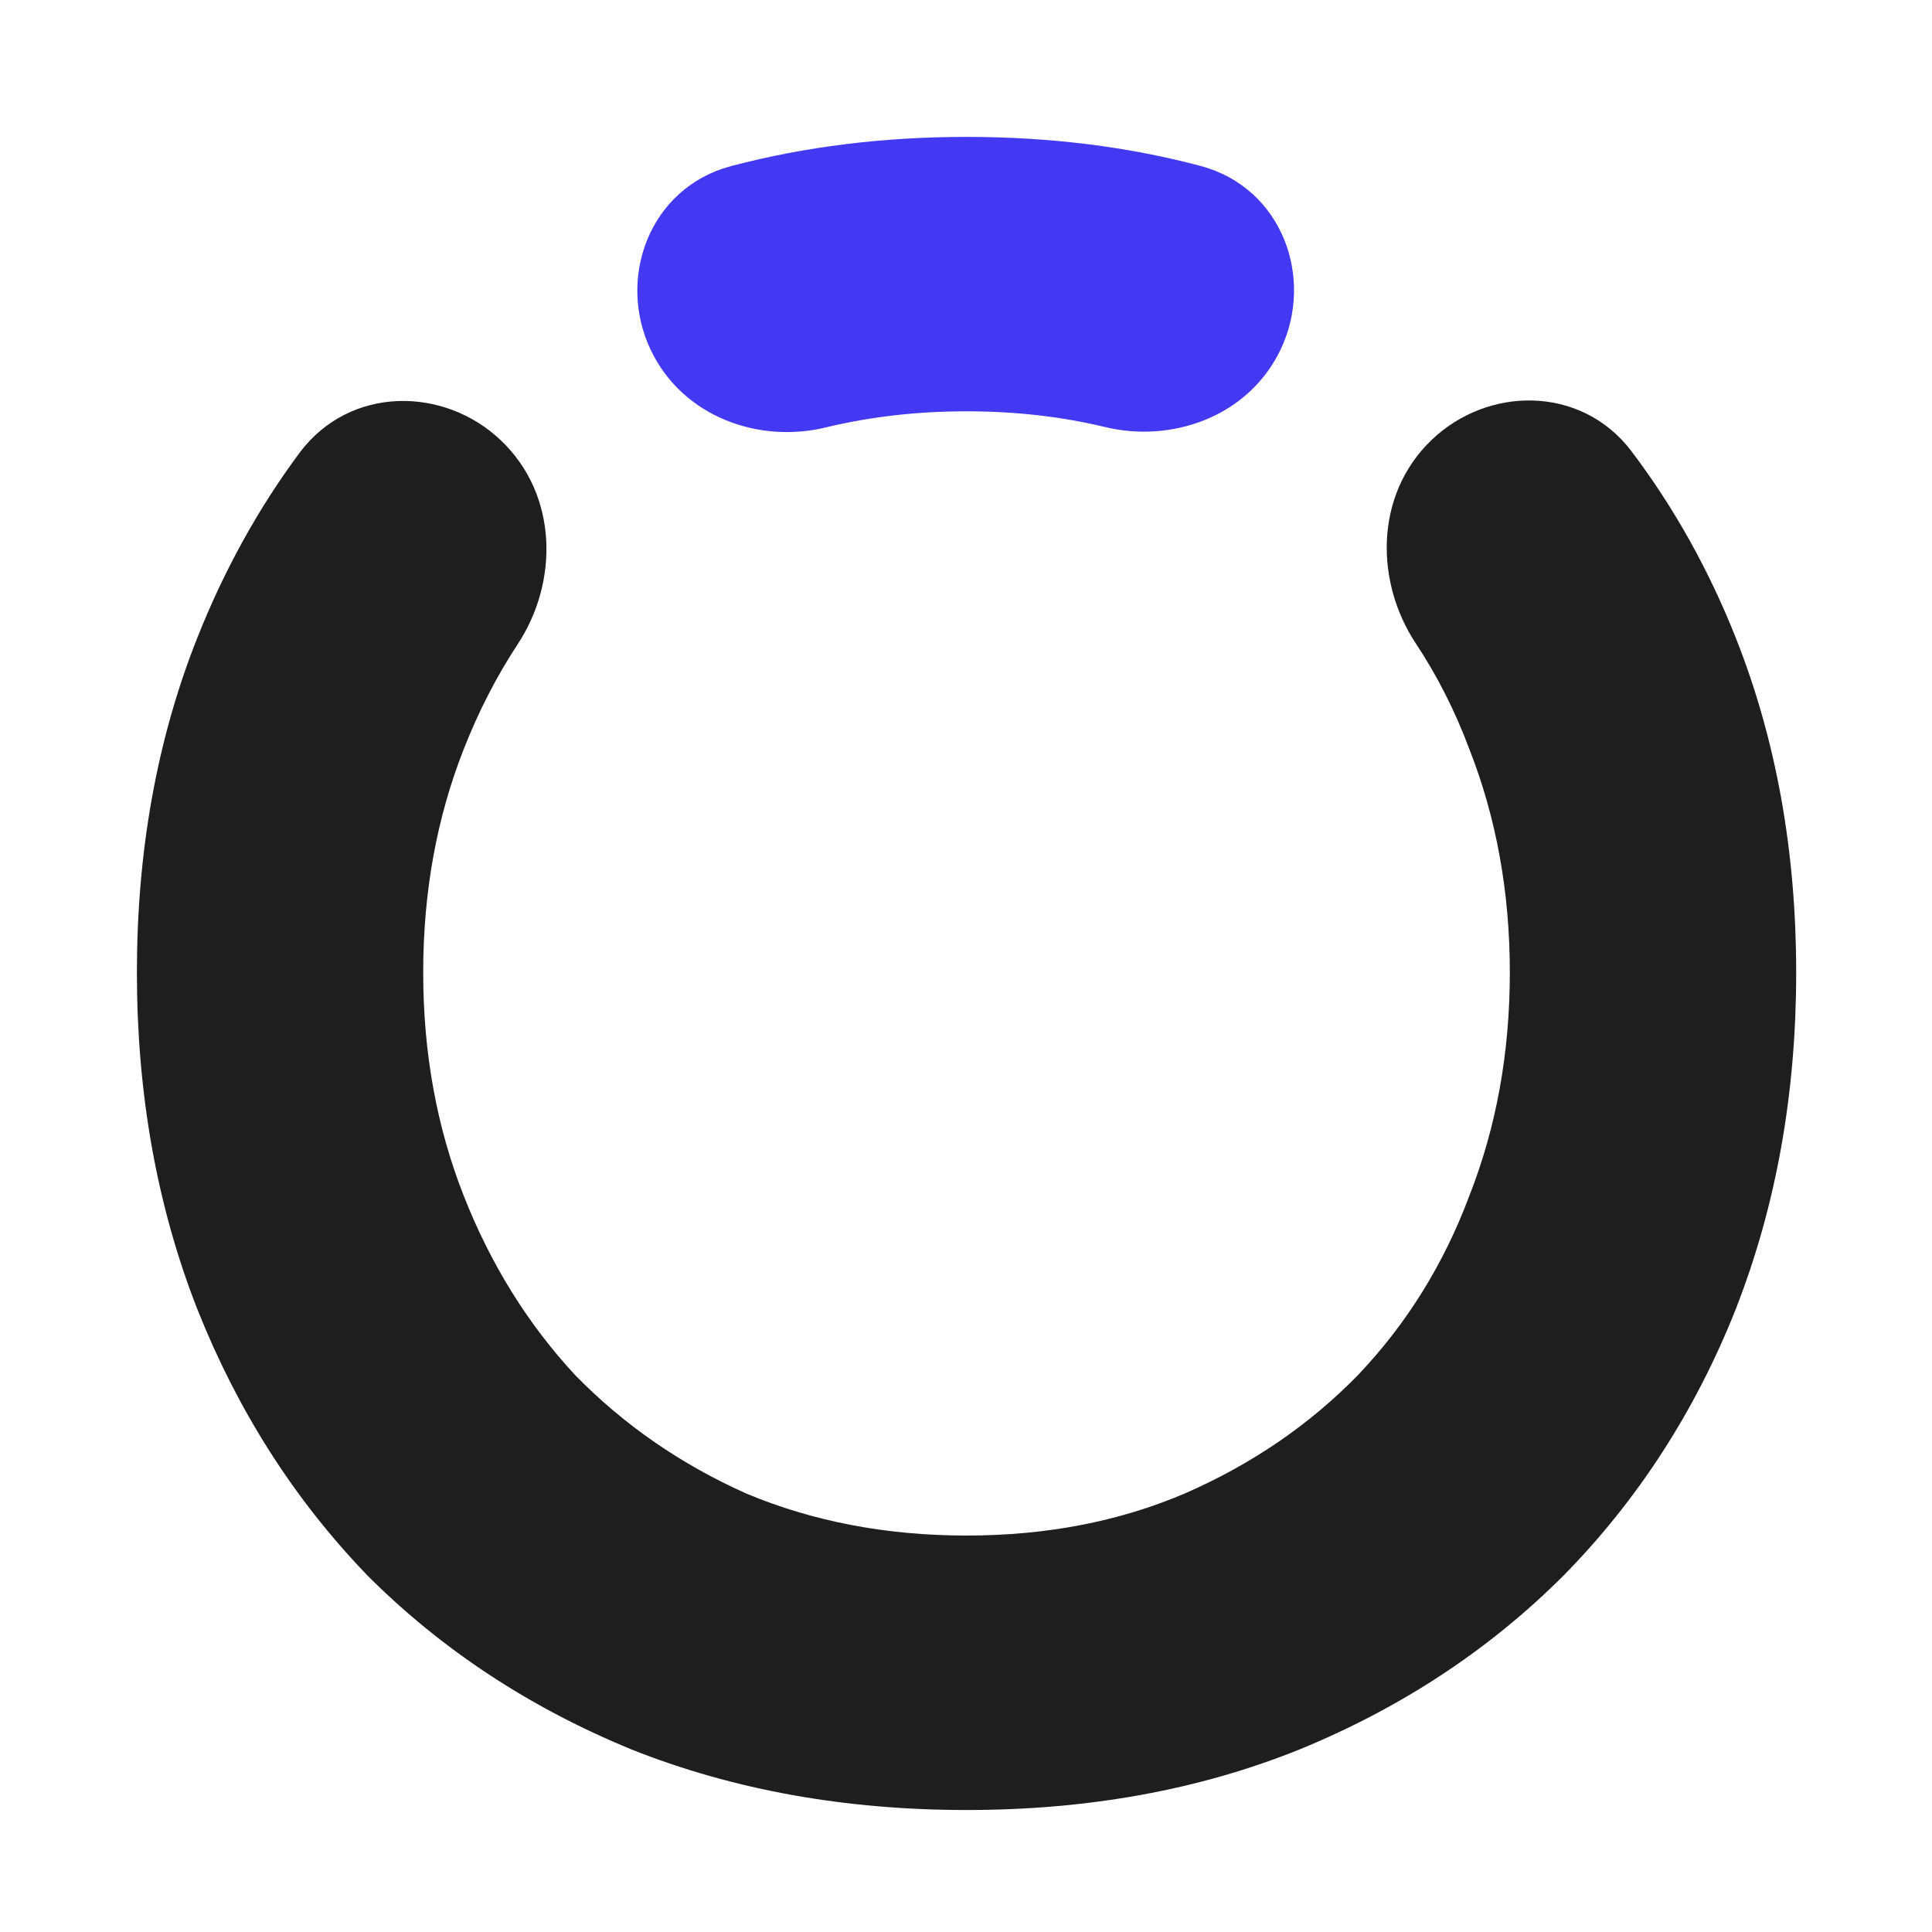
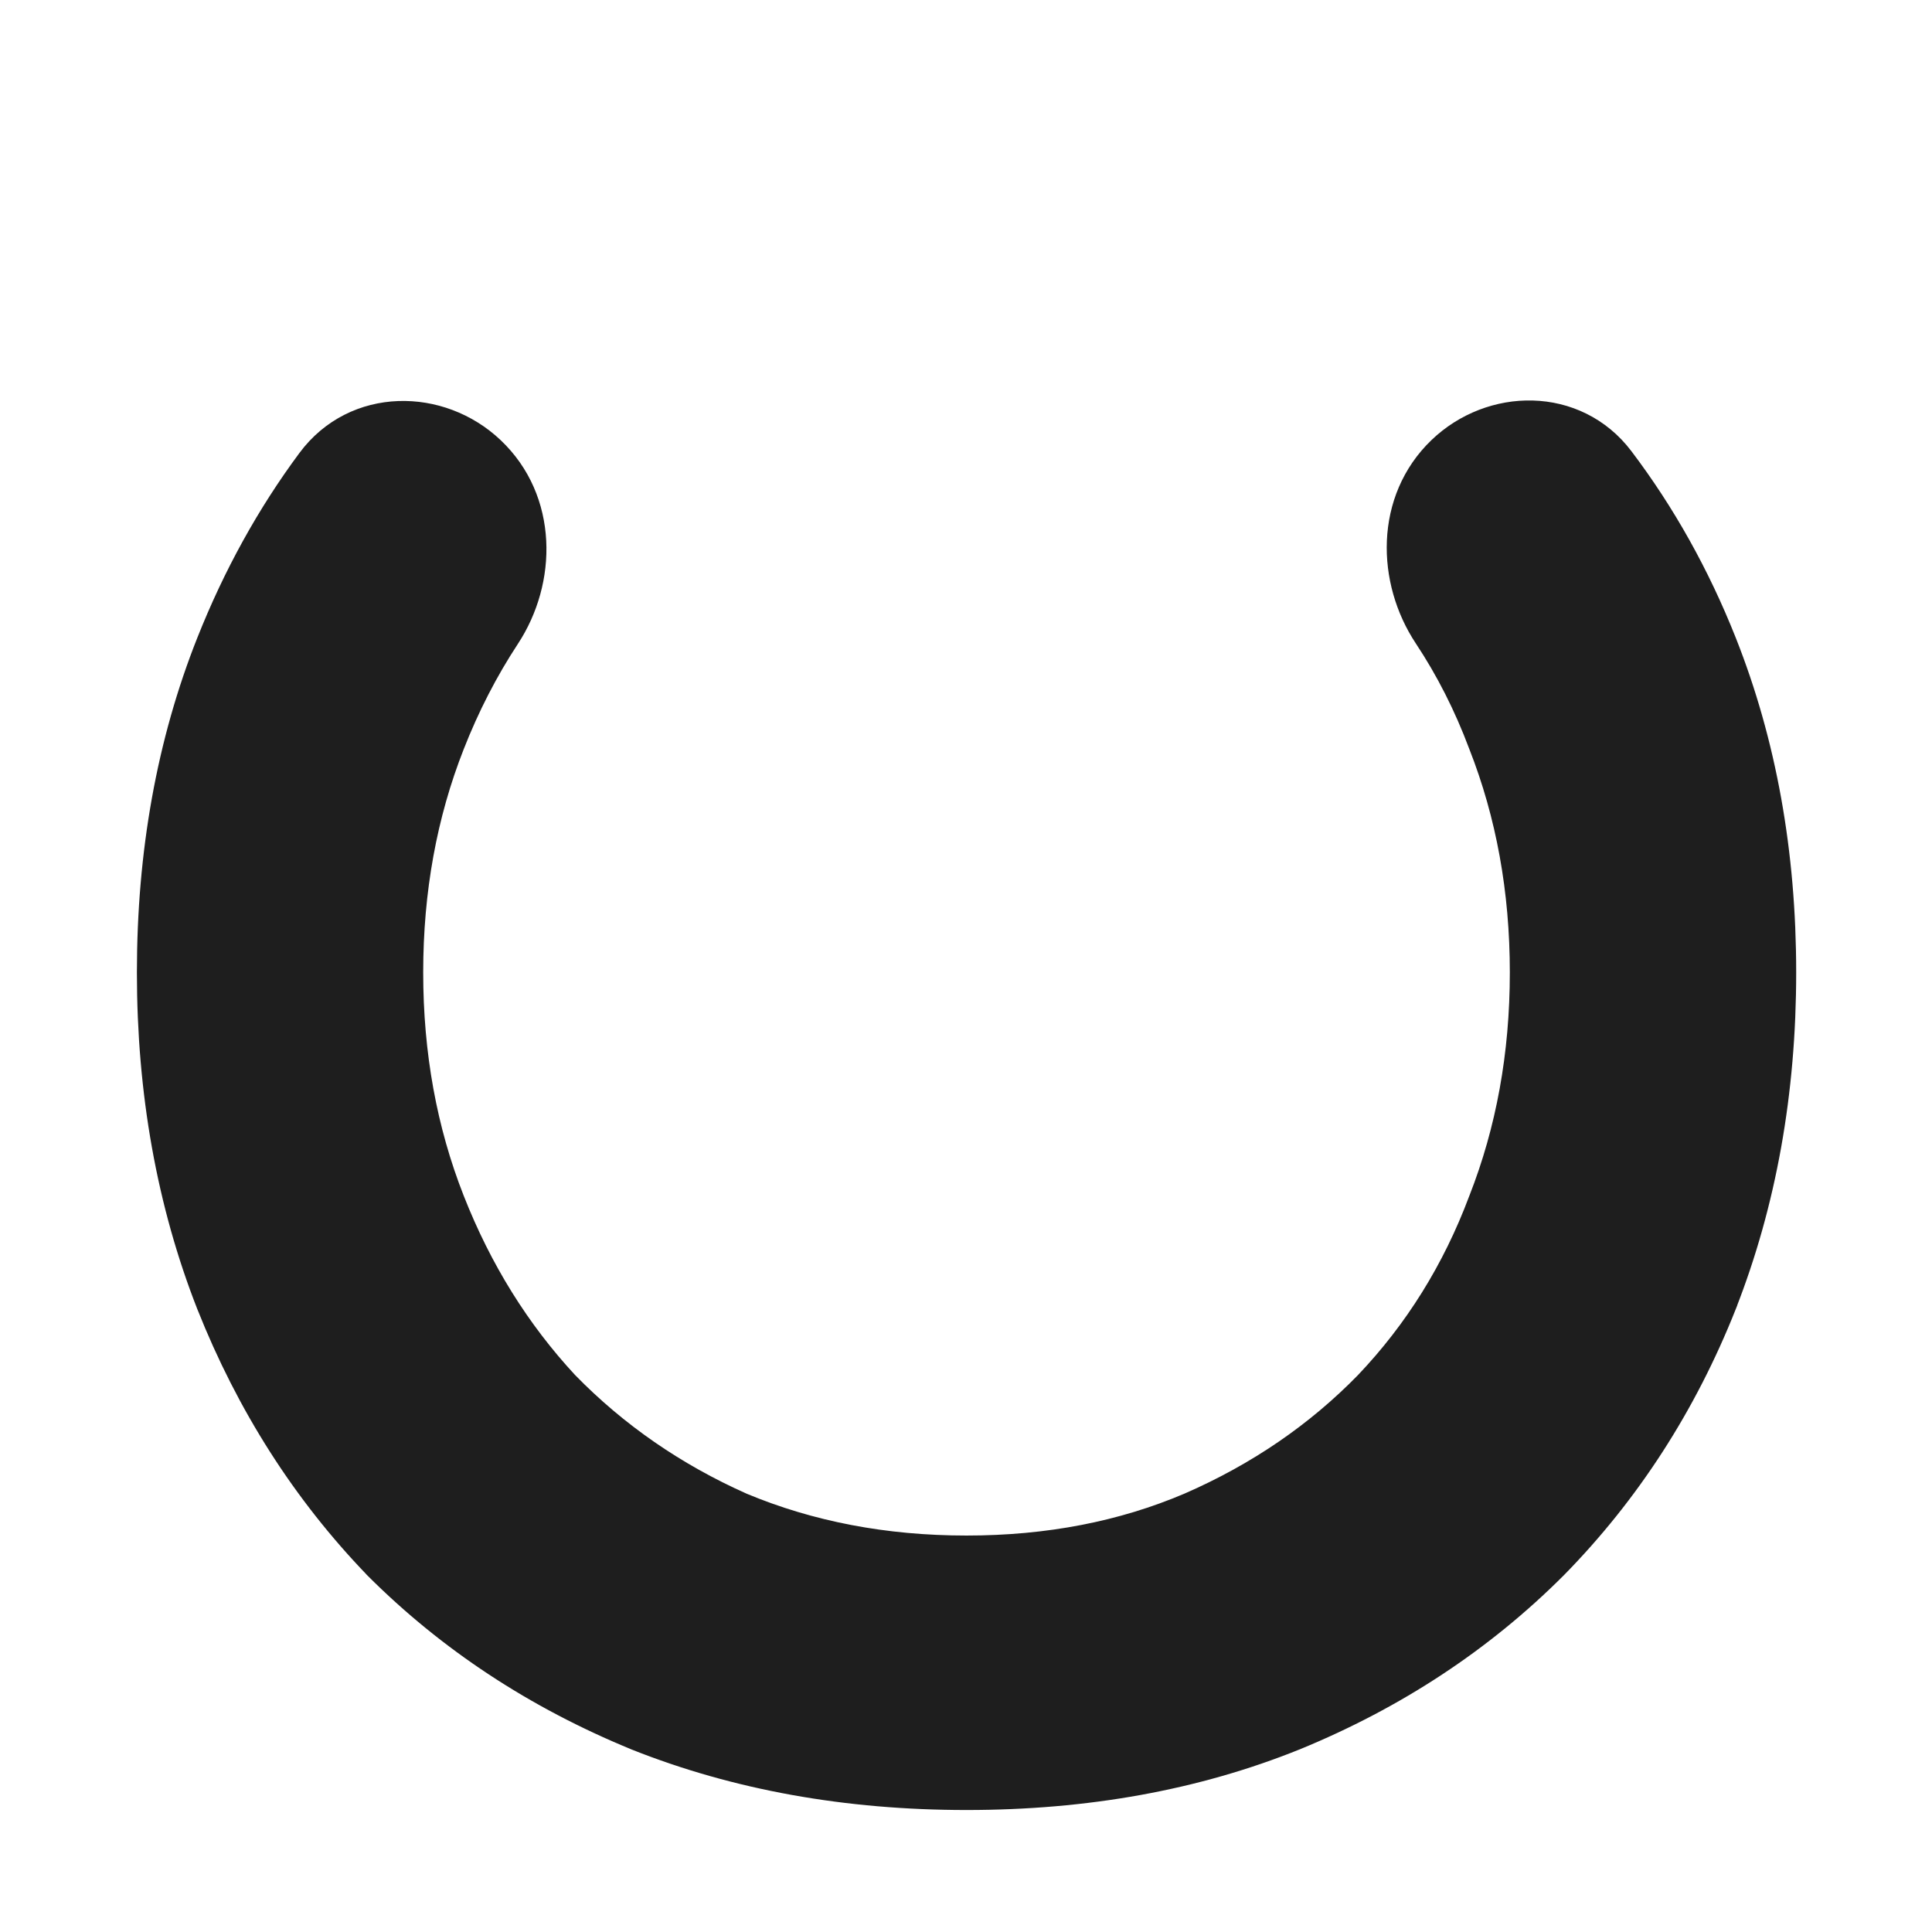
<svg xmlns="http://www.w3.org/2000/svg" width="32" height="32" viewBox="0 0 32 32" fill="none">
  <path d="M10.594 28.635L10.598 28.637C12.241 29.29 14.046 29.613 16.009 29.613C17.972 29.613 19.767 29.29 21.388 28.636L21.391 28.635C23.028 27.963 24.445 27.03 25.639 25.836L25.642 25.833C26.835 24.618 27.757 23.189 28.408 21.551L28.408 21.549C29.06 19.886 29.384 18.07 29.384 16.107C29.384 14.144 29.06 12.339 28.408 10.696C27.971 9.596 27.411 8.595 26.729 7.694C26.036 6.779 24.743 6.806 23.965 7.552C23.149 8.334 23.177 9.581 23.756 10.455C24.124 11.01 24.431 11.615 24.677 12.271L24.677 12.271L24.679 12.276C25.141 13.453 25.374 14.729 25.374 16.107C25.374 17.485 25.141 18.761 24.679 19.938L24.679 19.938L24.677 19.943C24.235 21.121 23.595 22.148 22.757 23.029C21.919 23.888 20.922 24.571 19.763 25.076C18.634 25.557 17.384 25.8 16.009 25.8C14.634 25.8 13.373 25.558 12.222 25.077C11.086 24.571 10.101 23.889 9.262 23.03C8.444 22.149 7.803 21.119 7.339 19.938C6.876 18.761 6.643 17.485 6.643 16.107C6.643 14.729 6.876 13.453 7.339 12.276C7.595 11.623 7.906 11.02 8.27 10.466C8.85 9.585 8.863 8.333 8.039 7.555C7.249 6.807 5.943 6.791 5.254 7.721C4.59 8.615 4.042 9.608 3.61 10.696C2.957 12.339 2.634 14.144 2.634 16.107C2.634 18.07 2.957 19.886 3.609 21.549L3.61 21.551C4.26 23.187 5.17 24.615 6.341 25.831L6.341 25.831L6.345 25.836C7.539 27.03 8.957 27.963 10.594 28.635Z" fill="#1E1E1E" stroke="#1E1E1E" stroke-width="0.733" />
-   <path d="M16.009 2.634C14.667 2.634 13.398 2.79 12.204 3.105C11.082 3.401 10.64 4.645 11.106 5.632C11.552 6.579 12.638 6.954 13.588 6.724C14.352 6.539 15.159 6.446 16.009 6.446C16.85 6.446 17.643 6.537 18.39 6.717C19.343 6.947 20.435 6.575 20.884 5.624C21.347 4.641 20.911 3.4 19.792 3.103C18.61 2.789 17.349 2.634 16.009 2.634Z" fill="#4339F2" stroke="#4339F2" stroke-width="0.733" />
</svg>